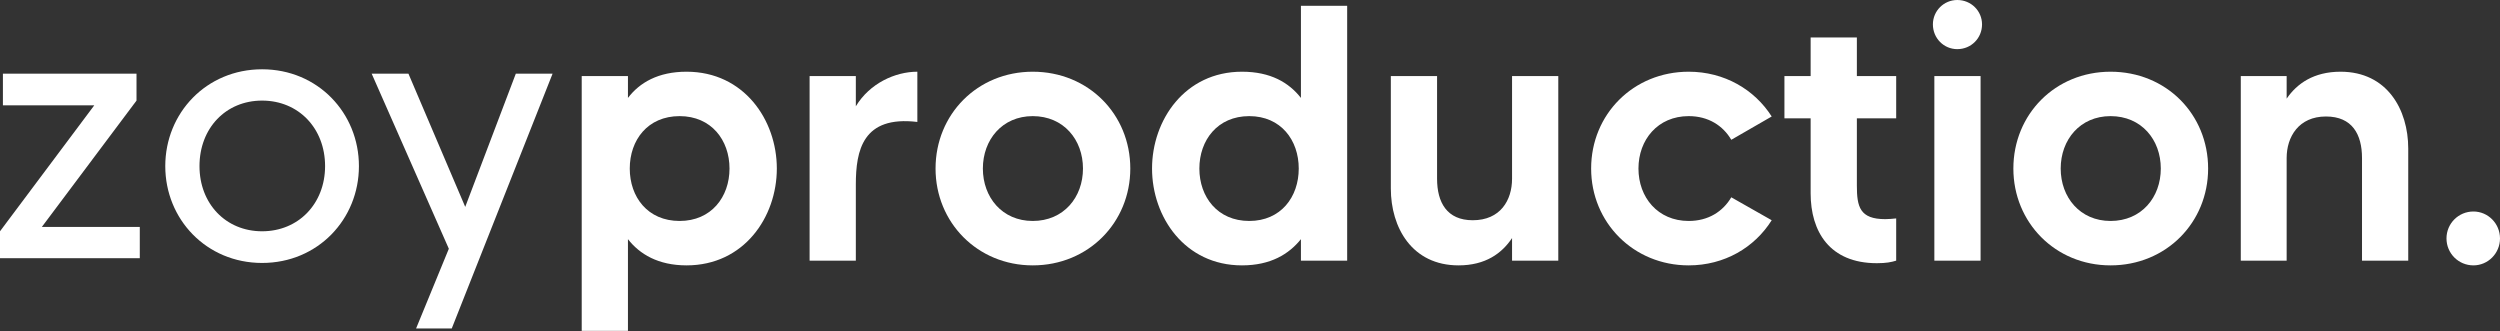
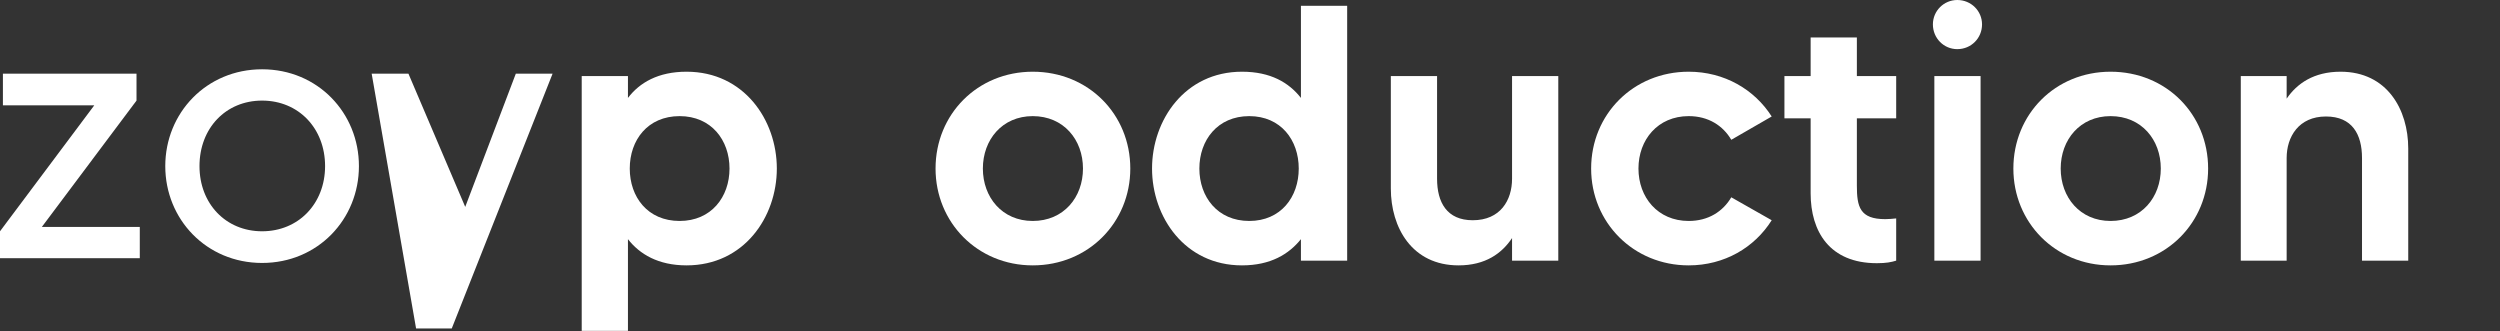
<svg xmlns="http://www.w3.org/2000/svg" width="400" height="53" viewBox="0 0 400 53" fill="none">
  <rect x="0" y="0" width="400" height="53" fill="#333333" stroke="none" />
  <path d="M6.698 36.306H22.366V41.315H0V37.005L15.085 16.852H0.466V11.785H21.842V16.095L6.698 36.306Z" fill="white" />
  <path d="M41.936 11.086C50.848 11.086 57.429 18.075 57.429 26.579C57.429 35.082 50.848 42.072 41.936 42.072C33.025 42.072 26.444 35.082 26.444 26.579C26.444 18.075 33.025 11.086 41.936 11.086ZM41.936 37.005C47.761 37.005 52.013 32.578 52.013 26.579C52.013 20.521 47.761 16.095 41.936 16.095C36.112 16.095 31.918 20.521 31.918 26.579C31.918 32.578 36.112 37.005 41.936 37.005Z" fill="white" />
-   <path d="M82.531 11.785H88.414L72.28 52.556H66.573L71.814 39.8L59.467 11.785H65.349L74.436 33.102L82.531 11.785Z" fill="white" />
+   <path d="M82.531 11.785H88.414L72.28 52.556H66.573L59.467 11.785H65.349L74.436 33.102L82.531 11.785Z" fill="white" />
  <path d="M109.848 11.474C119.051 11.474 124.293 19.221 124.293 26.967C124.293 34.714 119.051 42.46 109.848 42.46C105.305 42.46 102.335 40.654 100.471 38.266V52.944H93.074V12.173H100.471V15.668C102.335 13.221 105.305 11.474 109.848 11.474ZM108.742 35.354C113.809 35.354 116.721 31.51 116.721 26.967C116.721 22.424 113.809 18.58 108.742 18.58C103.616 18.58 100.762 22.424 100.762 26.967C100.762 31.51 103.616 35.354 108.742 35.354Z" fill="white" />
-   <path d="M136.933 17.007C139.146 13.338 143.223 11.474 146.776 11.474V19.512C138.039 18.463 136.933 24.055 136.933 29.53V41.703H129.536V12.173H136.933V17.007Z" fill="white" />
  <path d="M165.239 11.474C174.15 11.474 180.848 18.289 180.848 26.967C180.848 35.587 174.15 42.46 165.239 42.46C156.386 42.46 149.688 35.587 149.688 26.967C149.688 18.289 156.386 11.474 165.239 11.474ZM165.239 35.354C170.19 35.354 173.276 31.568 173.276 26.967C173.276 22.366 170.19 18.58 165.239 18.58C160.346 18.58 157.259 22.366 157.259 26.967C157.259 31.568 160.346 35.354 165.239 35.354Z" fill="white" />
  <path d="M208.149 0.932H215.546V41.703H208.149V38.266C206.227 40.654 203.315 42.46 198.713 42.46C189.569 42.46 184.327 34.714 184.327 26.967C184.327 19.221 189.569 11.474 198.713 11.474C203.315 11.474 206.227 13.221 208.149 15.668V0.932ZM199.878 35.354C204.945 35.354 207.799 31.51 207.799 26.967C207.799 22.424 204.945 18.58 199.878 18.58C194.811 18.58 191.899 22.424 191.899 26.967C191.899 31.51 194.811 35.354 199.878 35.354Z" fill="white" />
  <path d="M241.929 12.173H249.326V41.703H241.929V38.092C240.298 40.538 237.677 42.46 233.367 42.46C225.912 42.46 222.534 36.403 222.534 30.171V12.173H229.931V28.598C229.931 32.384 231.503 35.238 235.639 35.238C240.065 35.238 241.929 32.034 241.929 28.598V12.173Z" fill="white" />
  <path d="M270.191 35.354C273.336 35.354 275.666 33.84 277.006 31.568L283.471 35.238C280.733 39.606 275.899 42.46 270.191 42.46C261.338 42.46 254.582 35.587 254.582 26.967C254.582 18.289 261.338 11.474 270.191 11.474C275.899 11.474 280.733 14.328 283.471 18.638L277.006 22.366C275.666 20.094 273.336 18.58 270.191 18.58C265.24 18.58 262.153 22.366 262.153 26.967C262.153 31.568 265.24 35.354 270.191 35.354Z" fill="white" />
  <path d="M303.39 18.929H297.099V29.704C297.099 33.083 297.565 35.063 301.642 35.063C302.167 35.063 302.866 35.005 303.39 34.947V41.703C302.633 41.936 301.817 42.111 300.303 42.111C292.731 42.111 289.702 37.043 289.702 30.928V18.929H285.509V12.173H289.702V5.999H297.099V12.173H303.39V18.929Z" fill="white" />
  <path d="M309.496 41.703V12.173H316.893V41.703H309.496ZM313.165 7.863C311.01 7.863 309.263 6.116 309.263 3.902C309.263 1.747 311.01 0 313.165 0C315.378 0 317.126 1.747 317.126 3.902C317.126 6.116 315.378 7.863 313.165 7.863Z" fill="white" />
  <path d="M337.69 11.474C346.601 11.474 353.3 18.289 353.3 26.967C353.3 35.587 346.601 42.46 337.69 42.46C328.837 42.46 322.139 35.587 322.139 26.967C322.139 18.289 328.837 11.474 337.69 11.474ZM337.69 35.354C342.641 35.354 345.728 31.568 345.728 26.967C345.728 22.366 342.641 18.58 337.69 18.58C332.798 18.58 329.711 22.366 329.711 26.967C329.711 31.568 332.798 35.354 337.69 35.354Z" fill="white" />
  <path d="M374.484 11.474C381.94 11.474 385.318 17.532 385.318 23.764V41.703H377.921V25.278C377.921 21.492 376.348 18.638 372.155 18.638C367.786 18.638 365.864 21.9 365.864 25.278V41.703H358.526V12.173H365.864V15.784C367.495 13.396 370.174 11.474 374.484 11.474Z" fill="white" />
-   <path d="M395.748 33.84C398.078 33.84 400 35.762 400 38.15C400 40.538 398.078 42.46 395.748 42.46C393.36 42.46 391.438 40.538 391.438 38.15C391.438 35.762 393.36 33.84 395.748 33.84Z" fill="white" />
</svg>